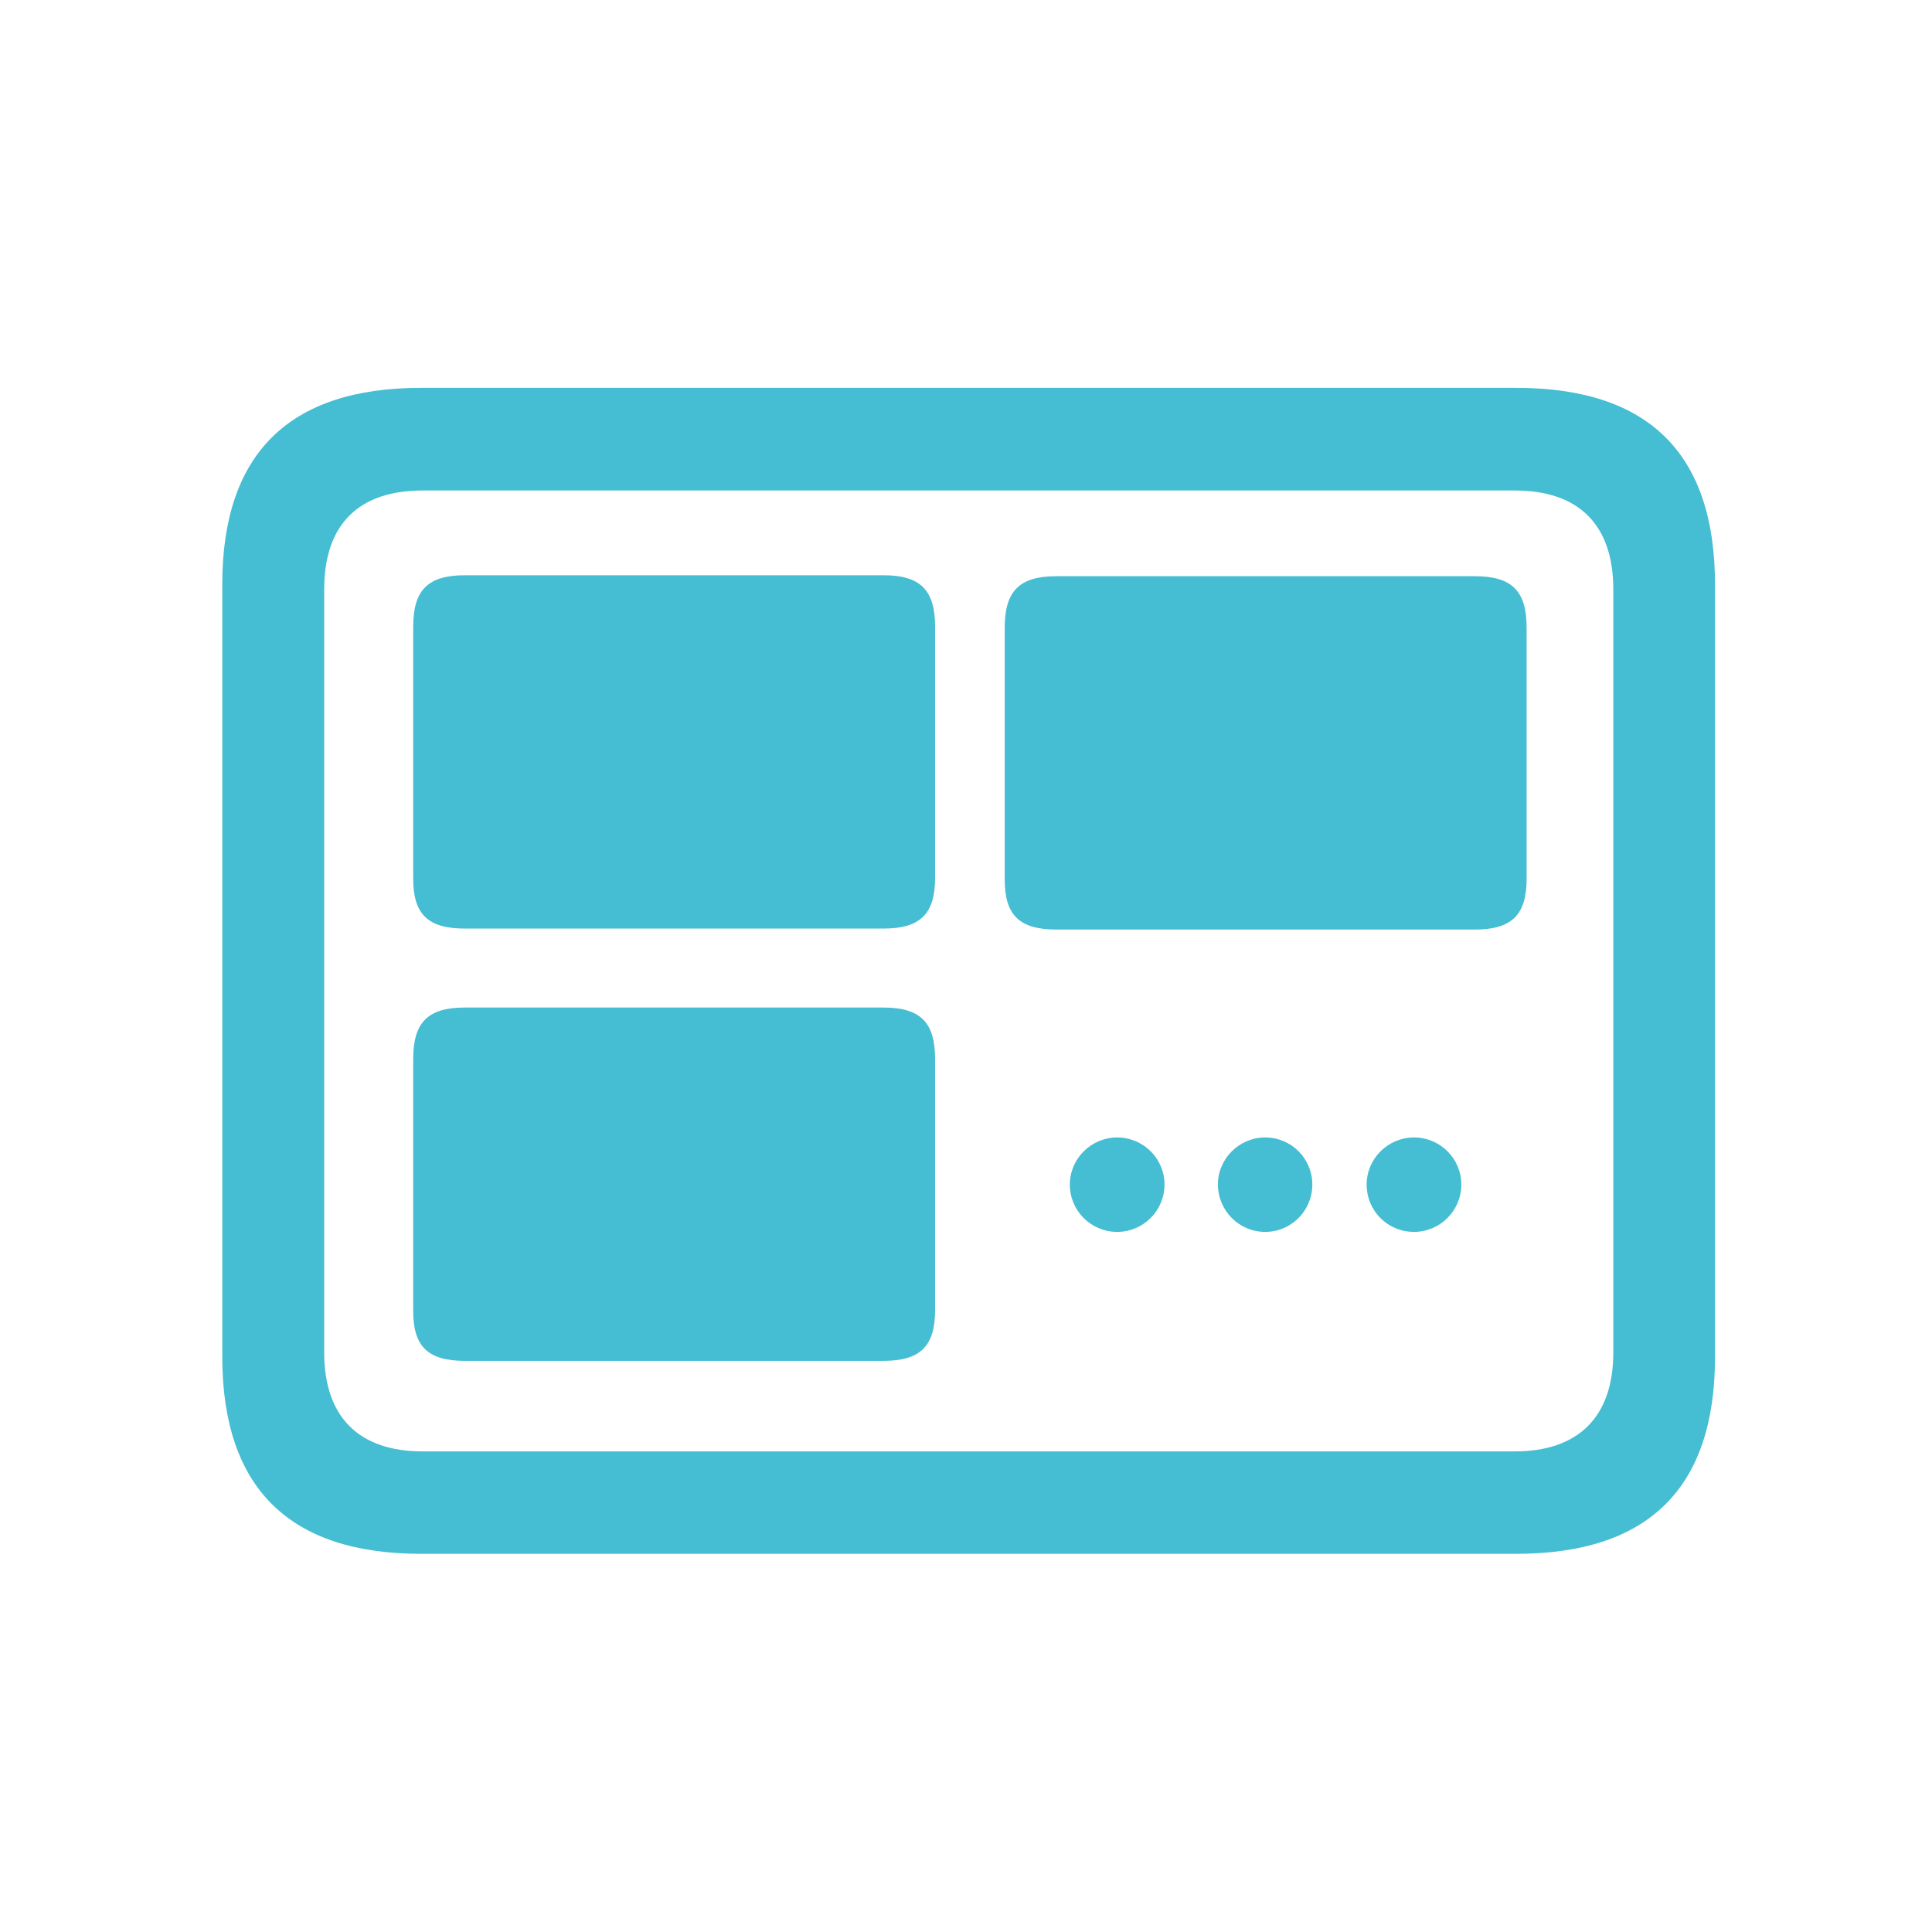
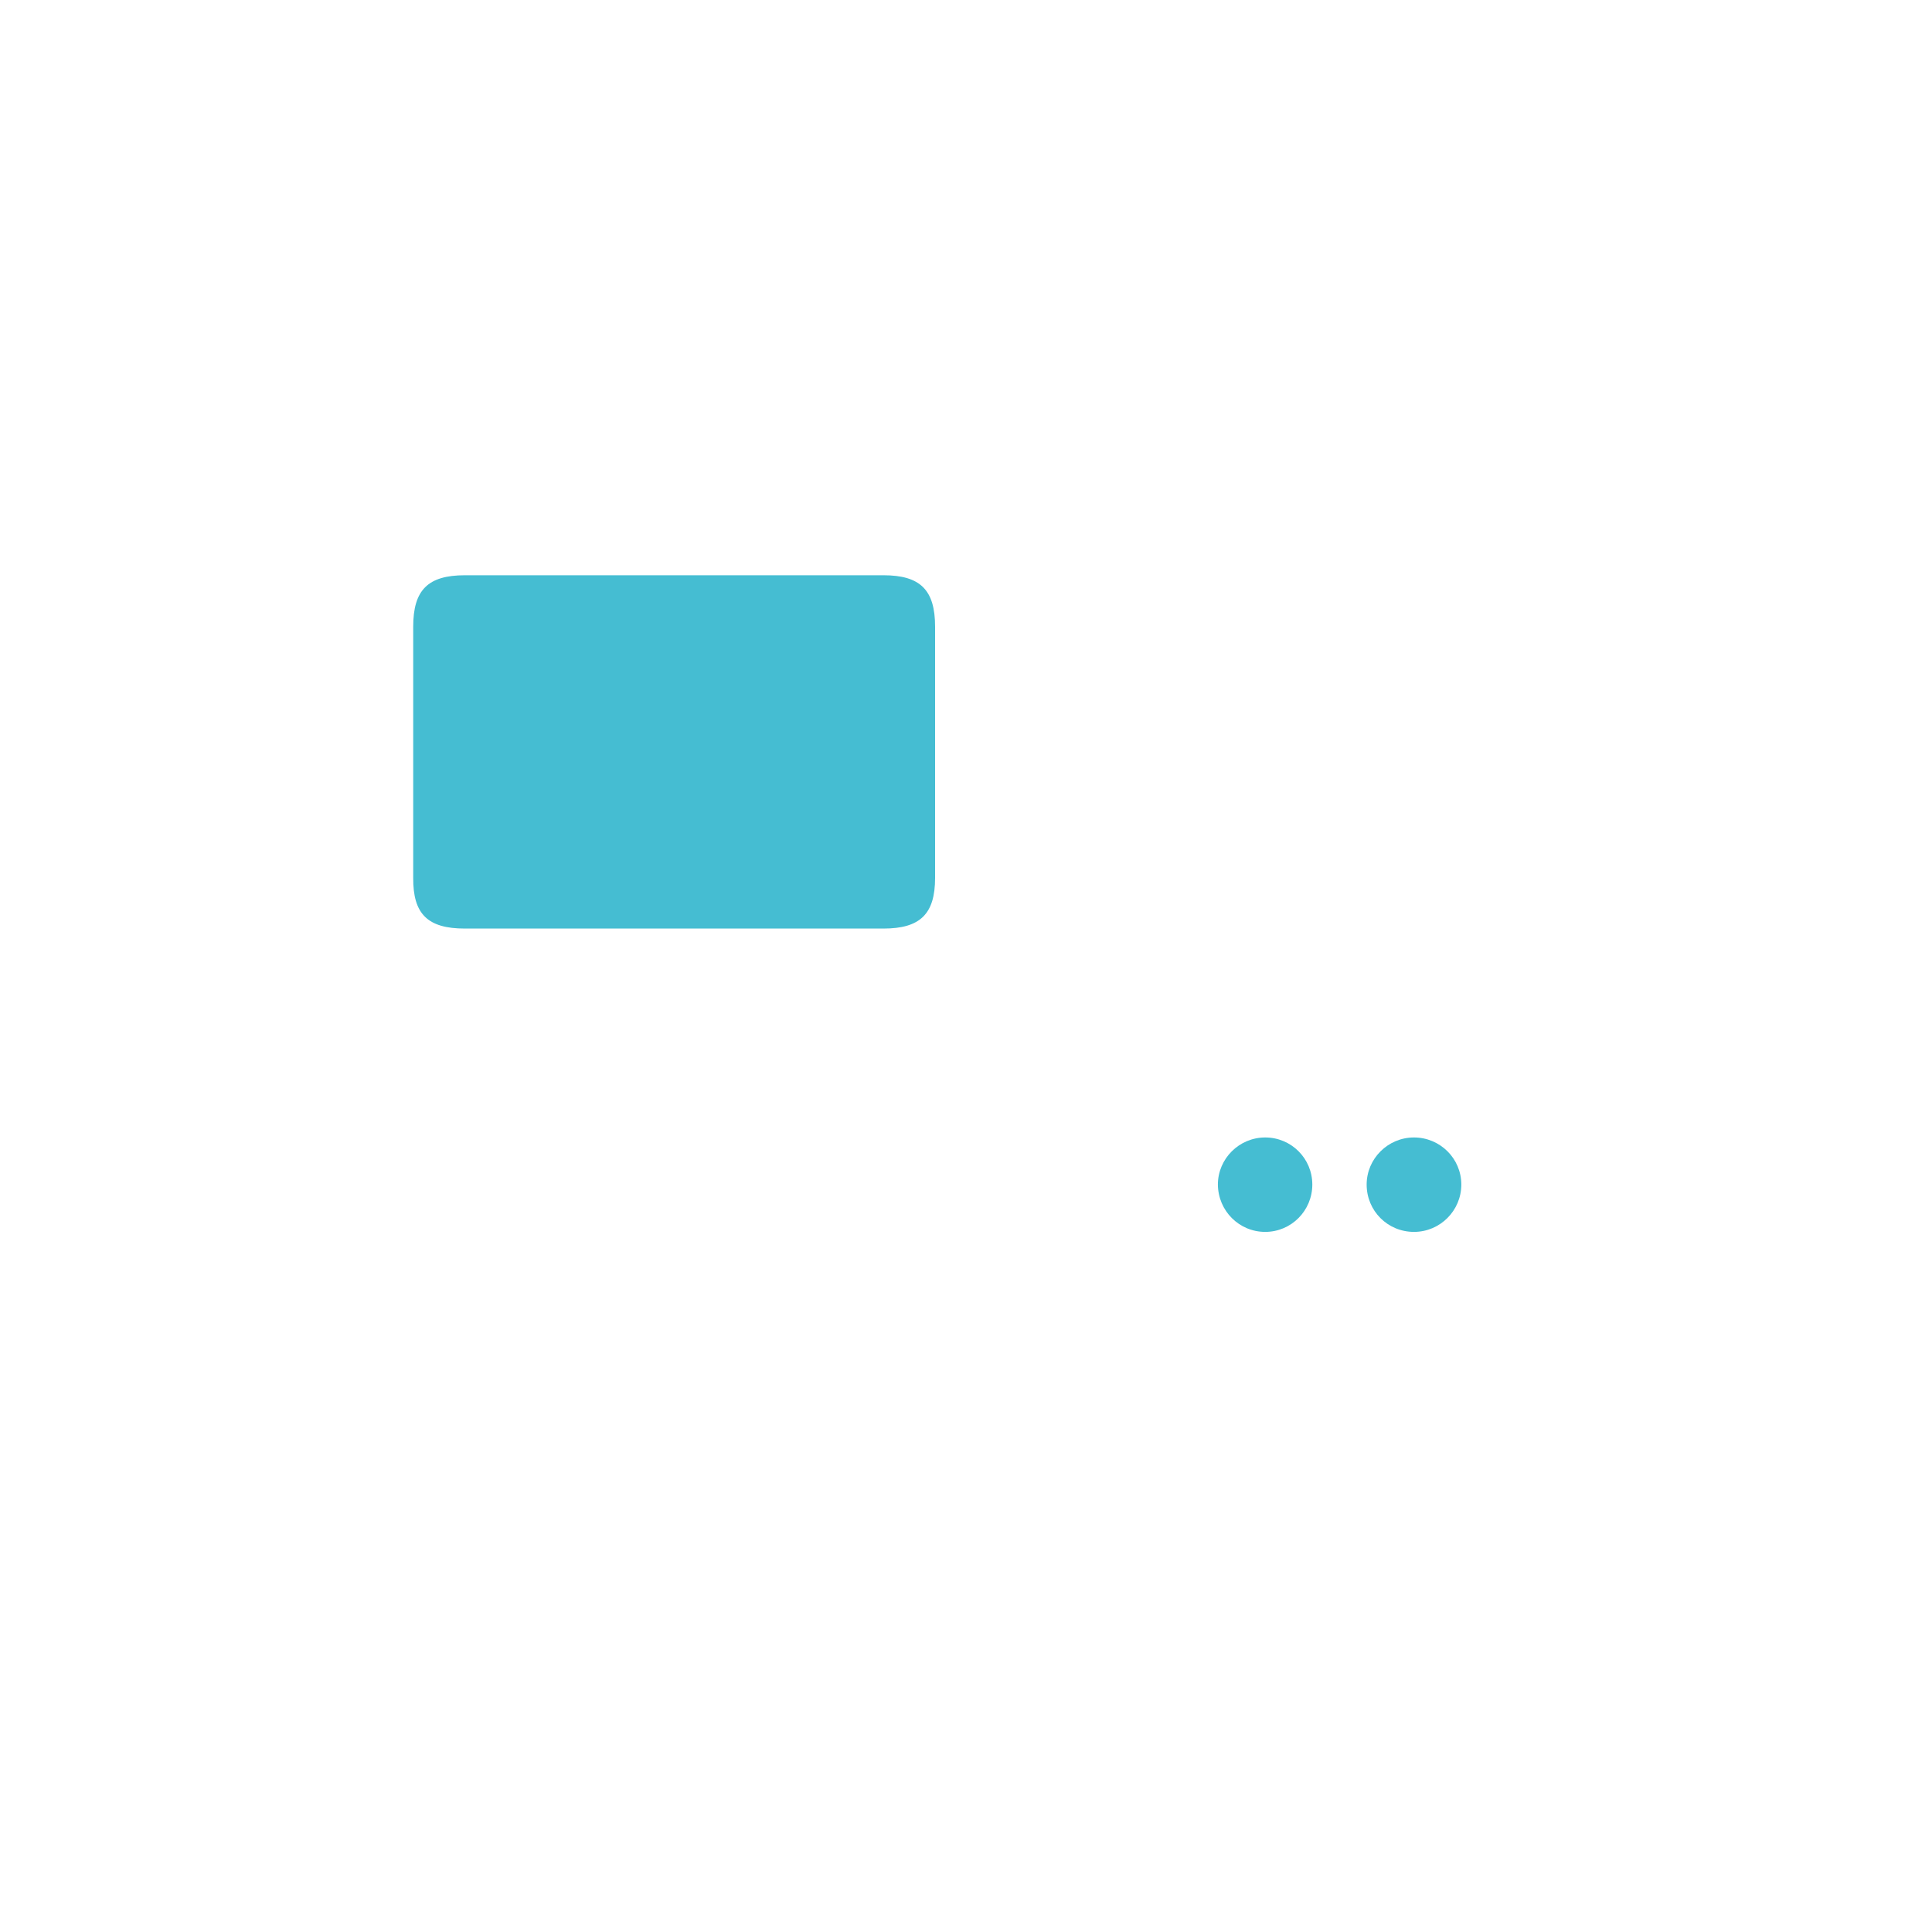
<svg xmlns="http://www.w3.org/2000/svg" id="Calque_1" x="0px" y="0px" viewBox="0 0 800 800" style="enable-background:new 0 0 800 800;" xml:space="preserve">
  <style type="text/css">	.st0{fill:#45BDD2;}	.st1{clip-path:url(#SVGID_00000022555687789687177390000017090547136098157717_);fill:#45BDD2;}</style>
  <g>
    <g>
      <g id="Regular-M_00000023972553737616779720000003984865638601160080_" transform="matrix(1 0 0 1 1379.84 1126)">
-         <path class="st0" d="M-942.4-741.1h173.3c15.3,0,21.4-6.1,21.4-21v-104c0-15.2-6.1-21.3-21.4-21.3h-173.3     c-15.3,0-21.4,6.1-21.4,21.3v104C-963.9-747.1-957.8-741.1-942.4-741.1z M-1205.5-482.6h453.5c54.9,0,82.3-27.4,82.3-81.4v-320     c0-54-27.3-81.4-82.3-81.4h-453.5c-54.7,0-82.3,27.3-82.3,81.4v320C-1287.7-509.9-1260.1-482.6-1205.5-482.6z M-1204.8-525     c-26.2,0-40.8-14-40.8-41v-315.9c0-27.3,14.6-41,40.8-41h452.2c26,0,40.8,13.7,40.8,41v315.9c0,27-14.8,41-40.8,41H-1204.8z" />
-       </g>
+         </g>
      <path class="st0" d="M192.5,384.5h173.3c15.3,0,21.4-6.1,21.4-21v-104c0-15.2-6.1-21.3-21.4-21.3H192.5    c-15.3,0-21.4,6.1-21.4,21.3v104C171,378.5,177.1,384.5,192.5,384.5z" />
-       <path class="st0" d="M192.5,563.5h173.3c15.3,0,21.4-6.1,21.4-21v-104c0-15.2-6.1-21.3-21.4-21.3H192.5    c-15.3,0-21.4,6.1-21.4,21.3v104C171,557.5,177.1,563.5,192.5,563.5z" />
-       <path class="st0" d="M462.6,510.1c10.8,0,19.6-8.8,19.6-19.6c0-10.8-8.8-19.5-19.6-19.5c-10.8,0-19.6,8.8-19.6,19.5    C443,501.4,451.8,510.1,462.6,510.1z" />
-       <path class="st0" d="M523.9,510.1c10.8,0,19.5-8.8,19.5-19.6c0-10.8-8.7-19.5-19.5-19.5c-10.8,0-19.6,8.8-19.6,19.5    C504.4,501.4,513.1,510.1,523.9,510.1z" />
+       <path class="st0" d="M523.9,510.1c10.8,0,19.5-8.8,19.5-19.6c0-10.8-8.7-19.5-19.5-19.5c-10.8,0-19.6,8.8-19.6,19.5    C504.4,501.4,513.1,510.1,523.9,510.1" />
      <path class="st0" d="M585.5,510.1c10.8,0,19.6-8.8,19.6-19.6c0-10.8-8.8-19.5-19.6-19.5c-10.8,0-19.6,8.8-19.6,19.5    C565.9,501.4,574.6,510.1,585.5,510.1z" />
    </g>
  </g>
</svg>